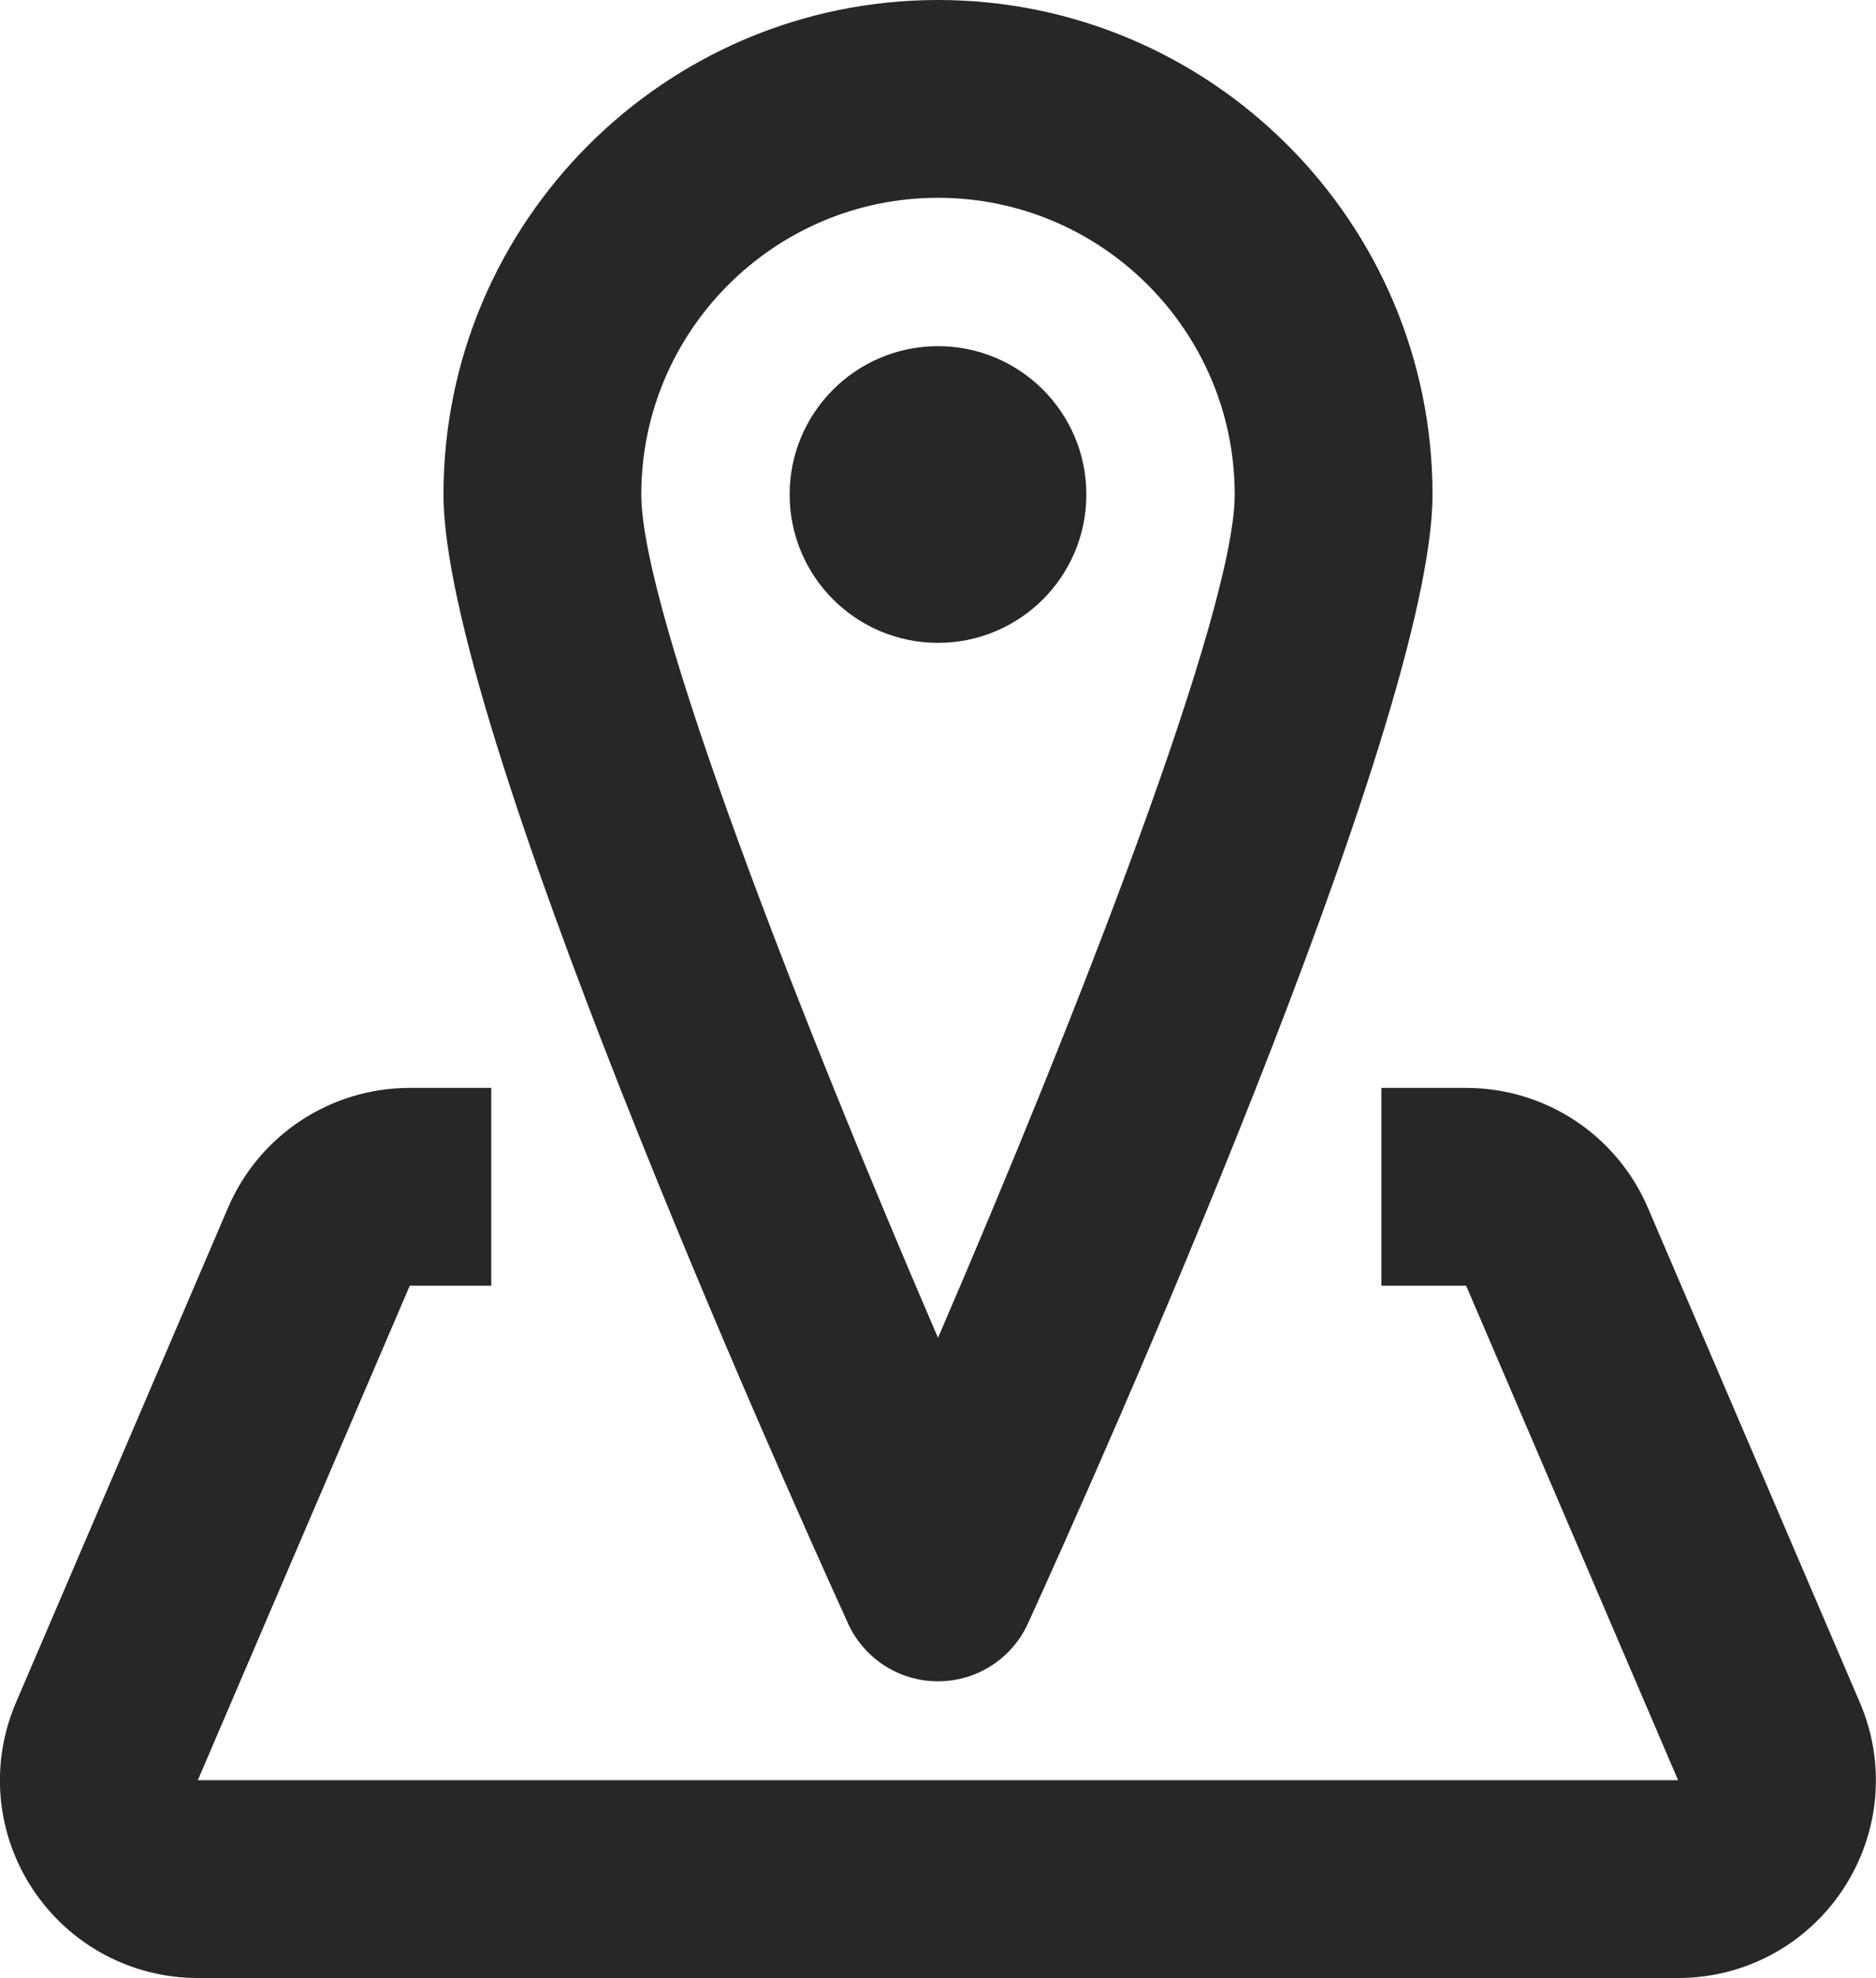
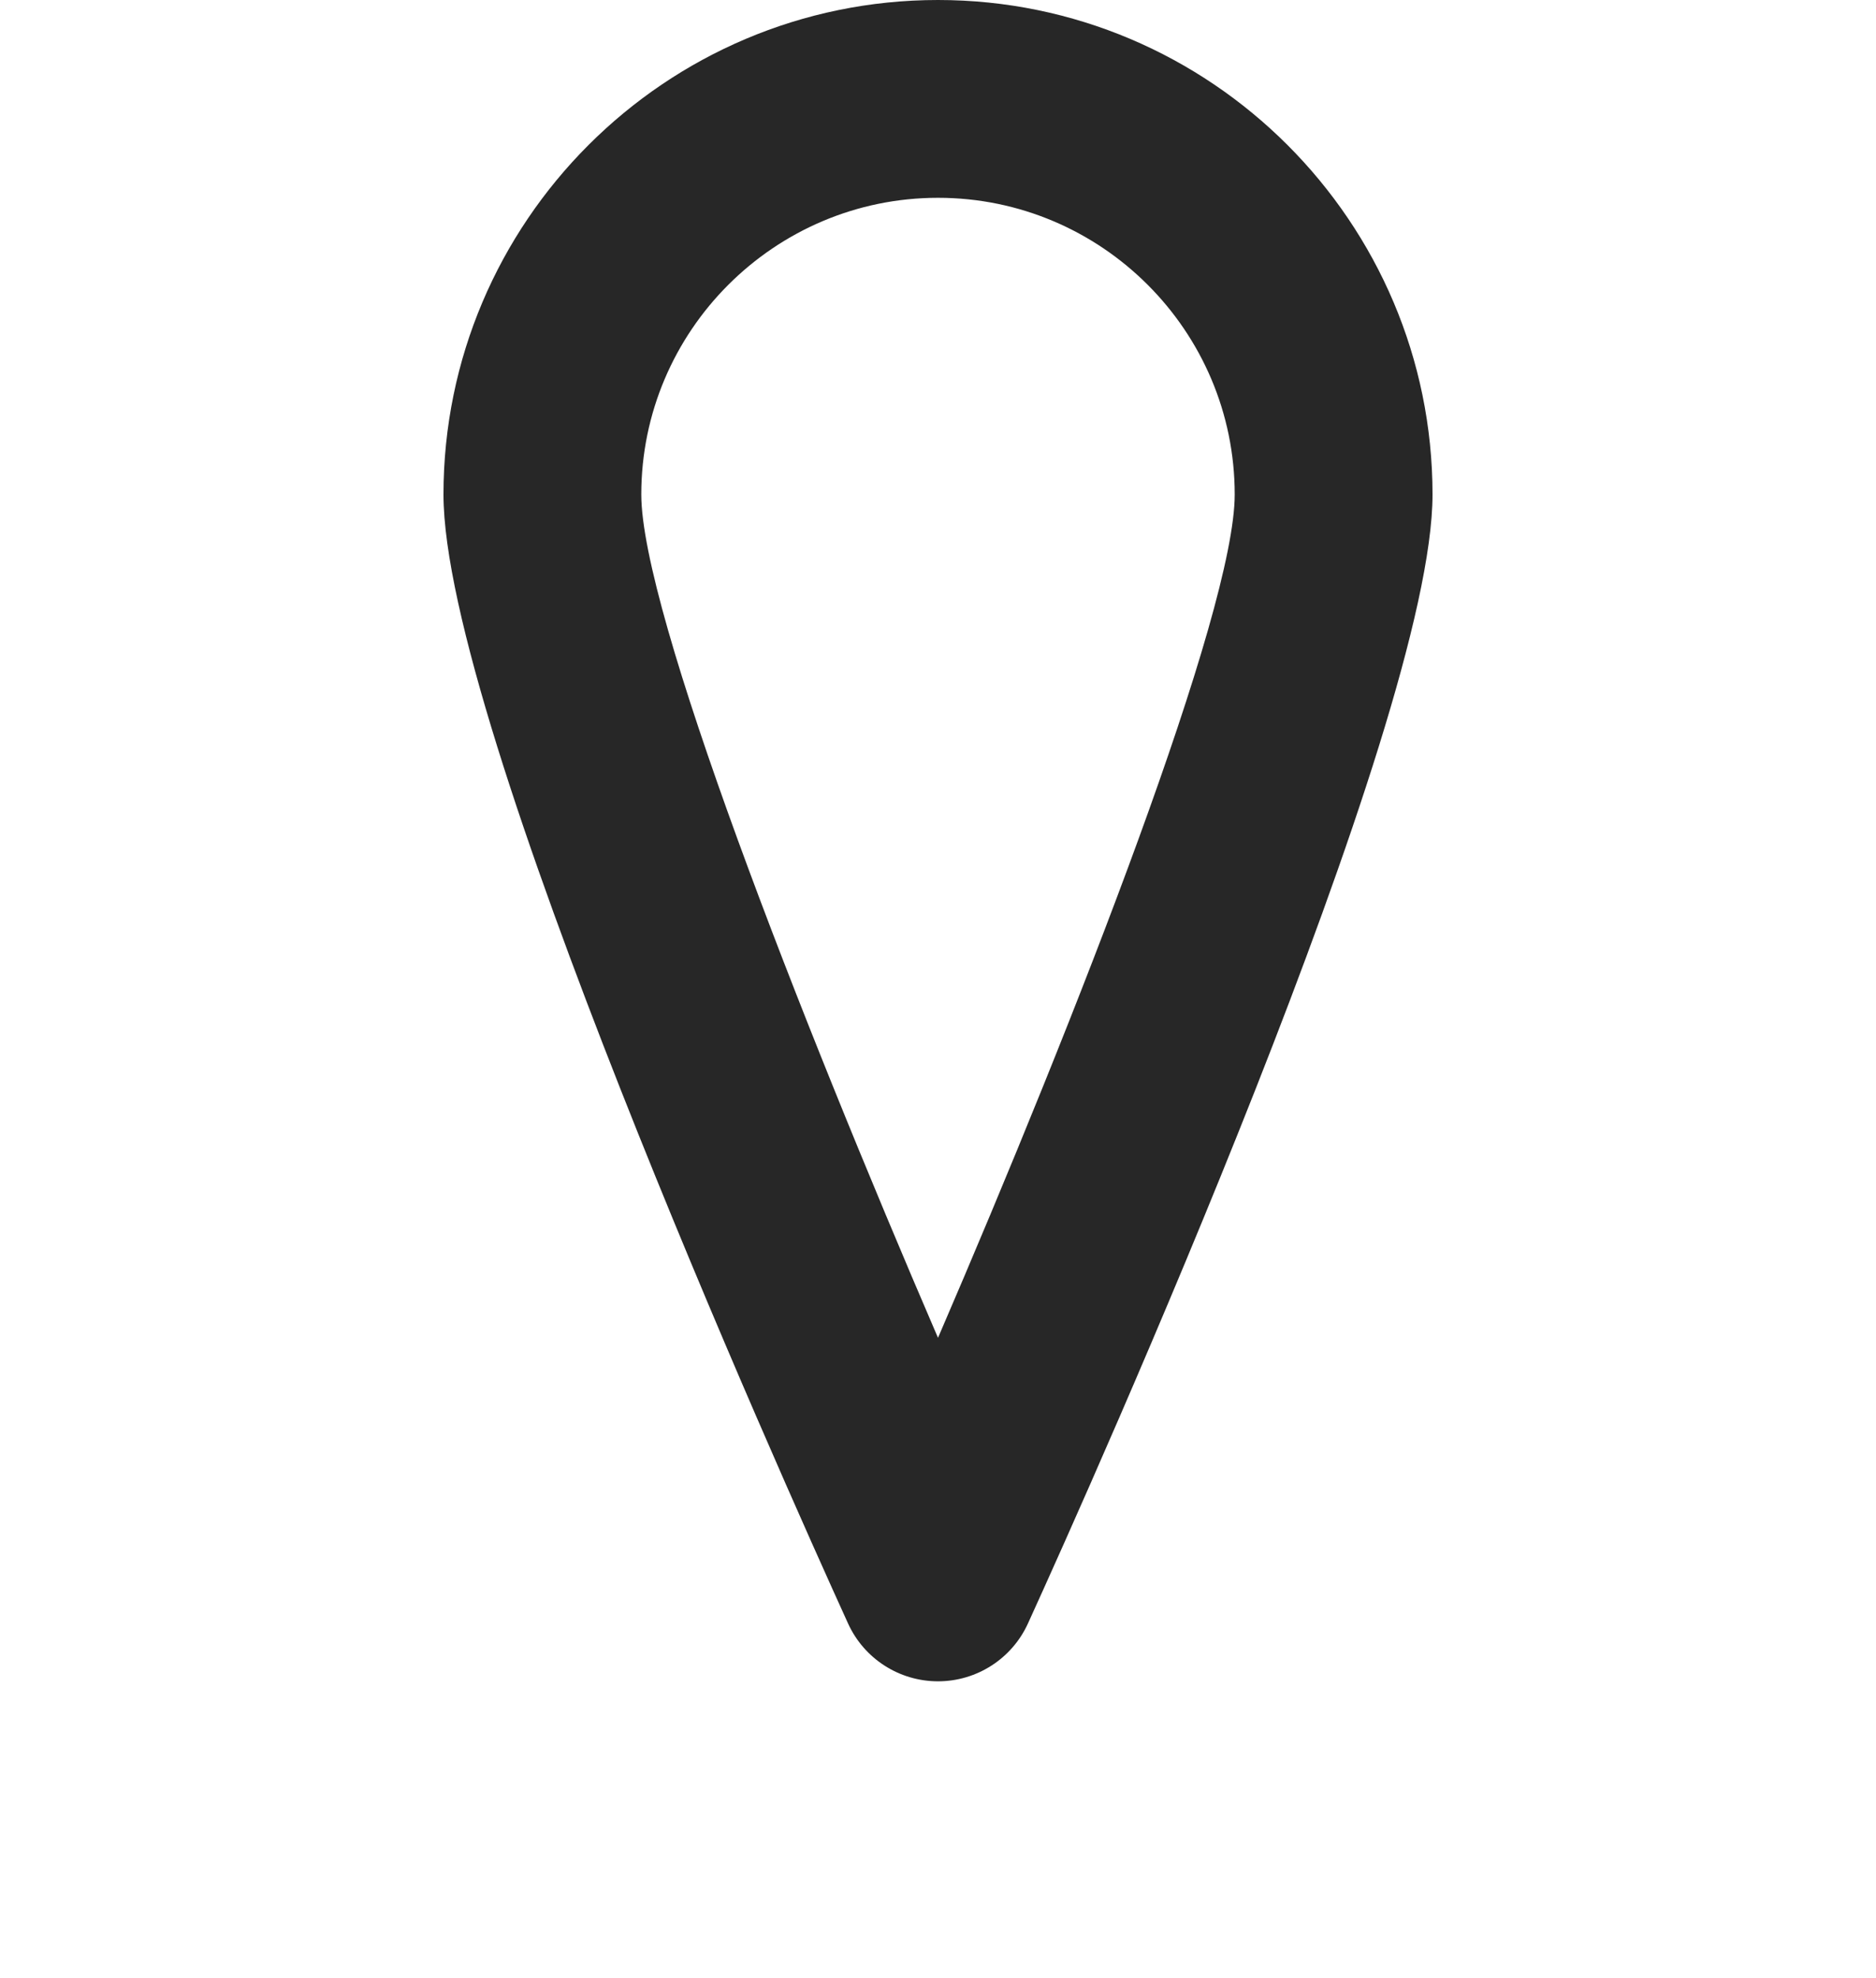
<svg xmlns="http://www.w3.org/2000/svg" version="1.1" id="icons" x="0px" y="0px" width="18.968px" height="20px" viewBox="0 0 18.968 20" enable-background="new 0 0 18.968 20" xml:space="preserve">
  <g>
    <g>
      <path fill="#272727" d="M9.484,17c-0.392,0-0.748-0.229-0.91-0.586C7.891,14.914,4.484,7.31,4.484,5c0-2.756,2.243-5,5-5    s5,2.244,5,5c0,2.31-3.406,9.914-4.09,11.414C10.232,16.771,9.876,17,9.484,17z M9.484,2c-1.654,0-3,1.346-3,3    c0,1.184,1.593,5.262,3,8.527c1.408-3.266,3-7.345,3-8.527C12.484,3.346,11.138,2,9.484,2z" />
    </g>
    <g>
-       <circle fill="#272727" cx="9.484" cy="5" r="1.5" />
-     </g>
+       </g>
    <g>
-       <path fill="#272727" d="M16.967,20H2c-0.673,0-1.296-0.335-1.669-0.898c-0.373-0.565-0.435-1.271-0.168-1.891l2.142-4.998    C2.62,11.477,3.341,11,4.143,11h0.824v2H4.143L2,18h14.967l-2.143-5h-0.857v-2h0.857c0.802,0,1.523,0.477,1.838,1.213l2.142,5    c0.266,0.617,0.204,1.323-0.168,1.888C18.264,19.665,17.64,20,16.967,20z" />
-     </g>
+       </g>
  </g>
</svg>